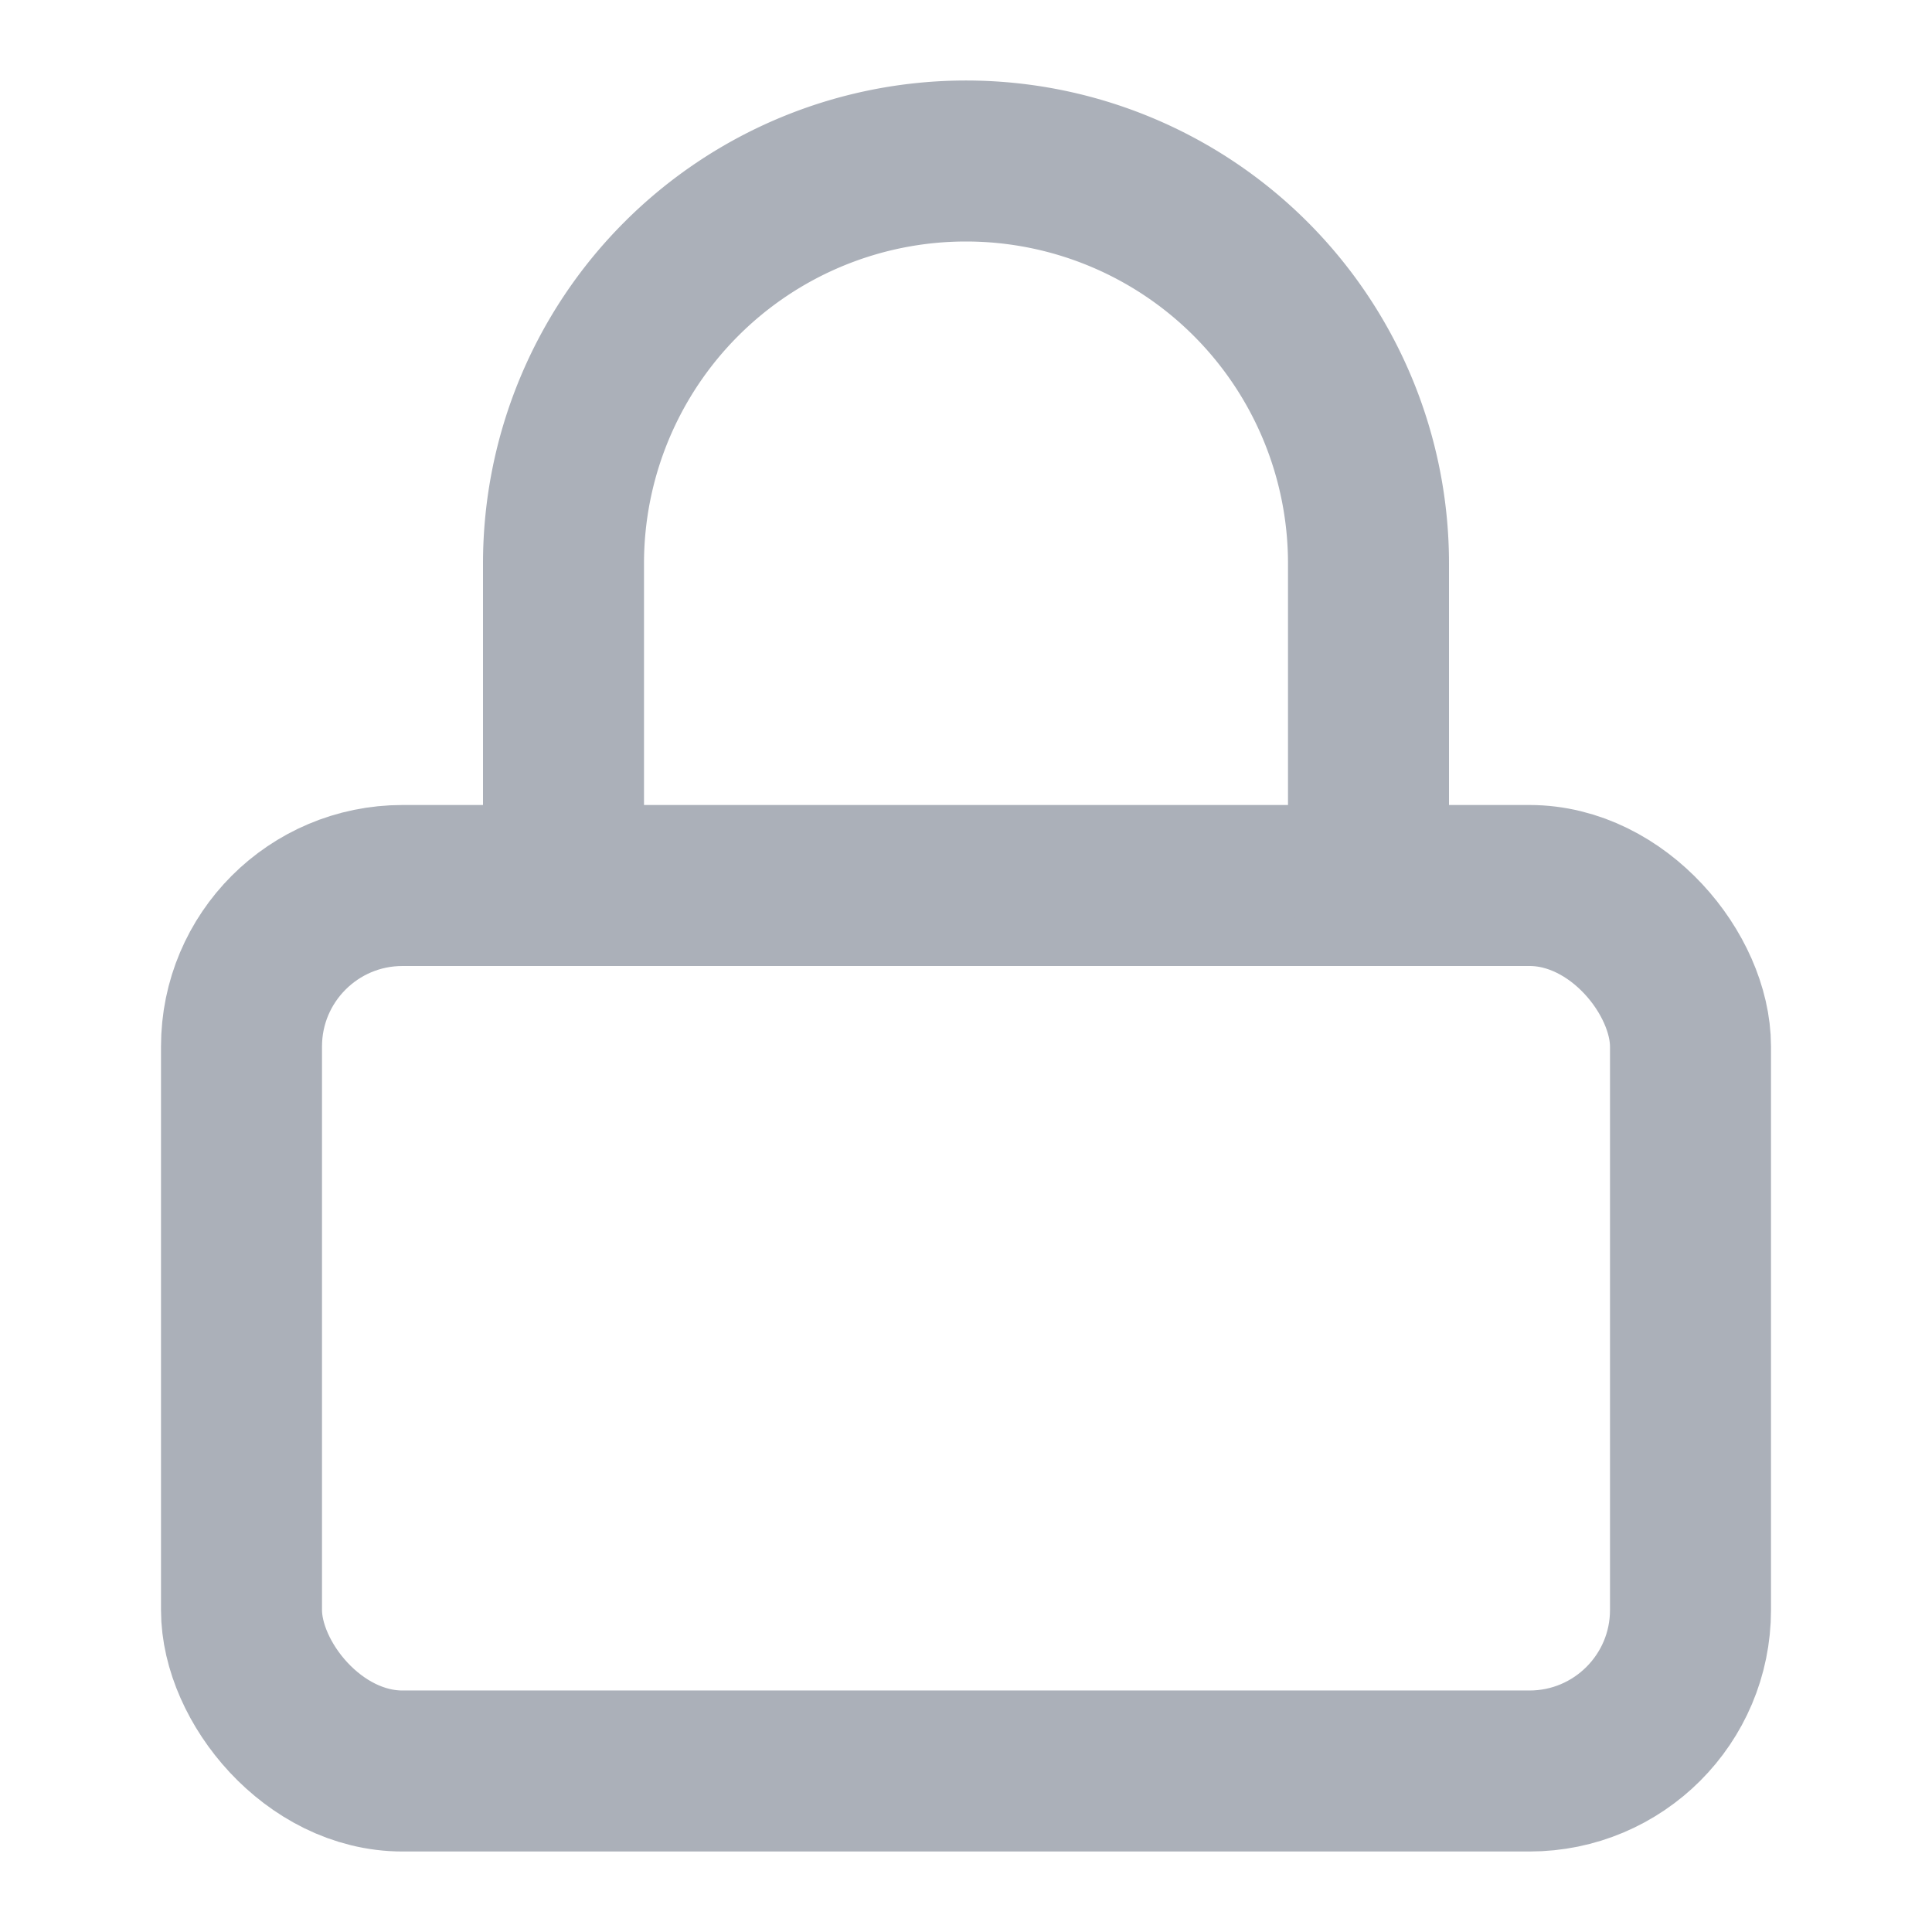
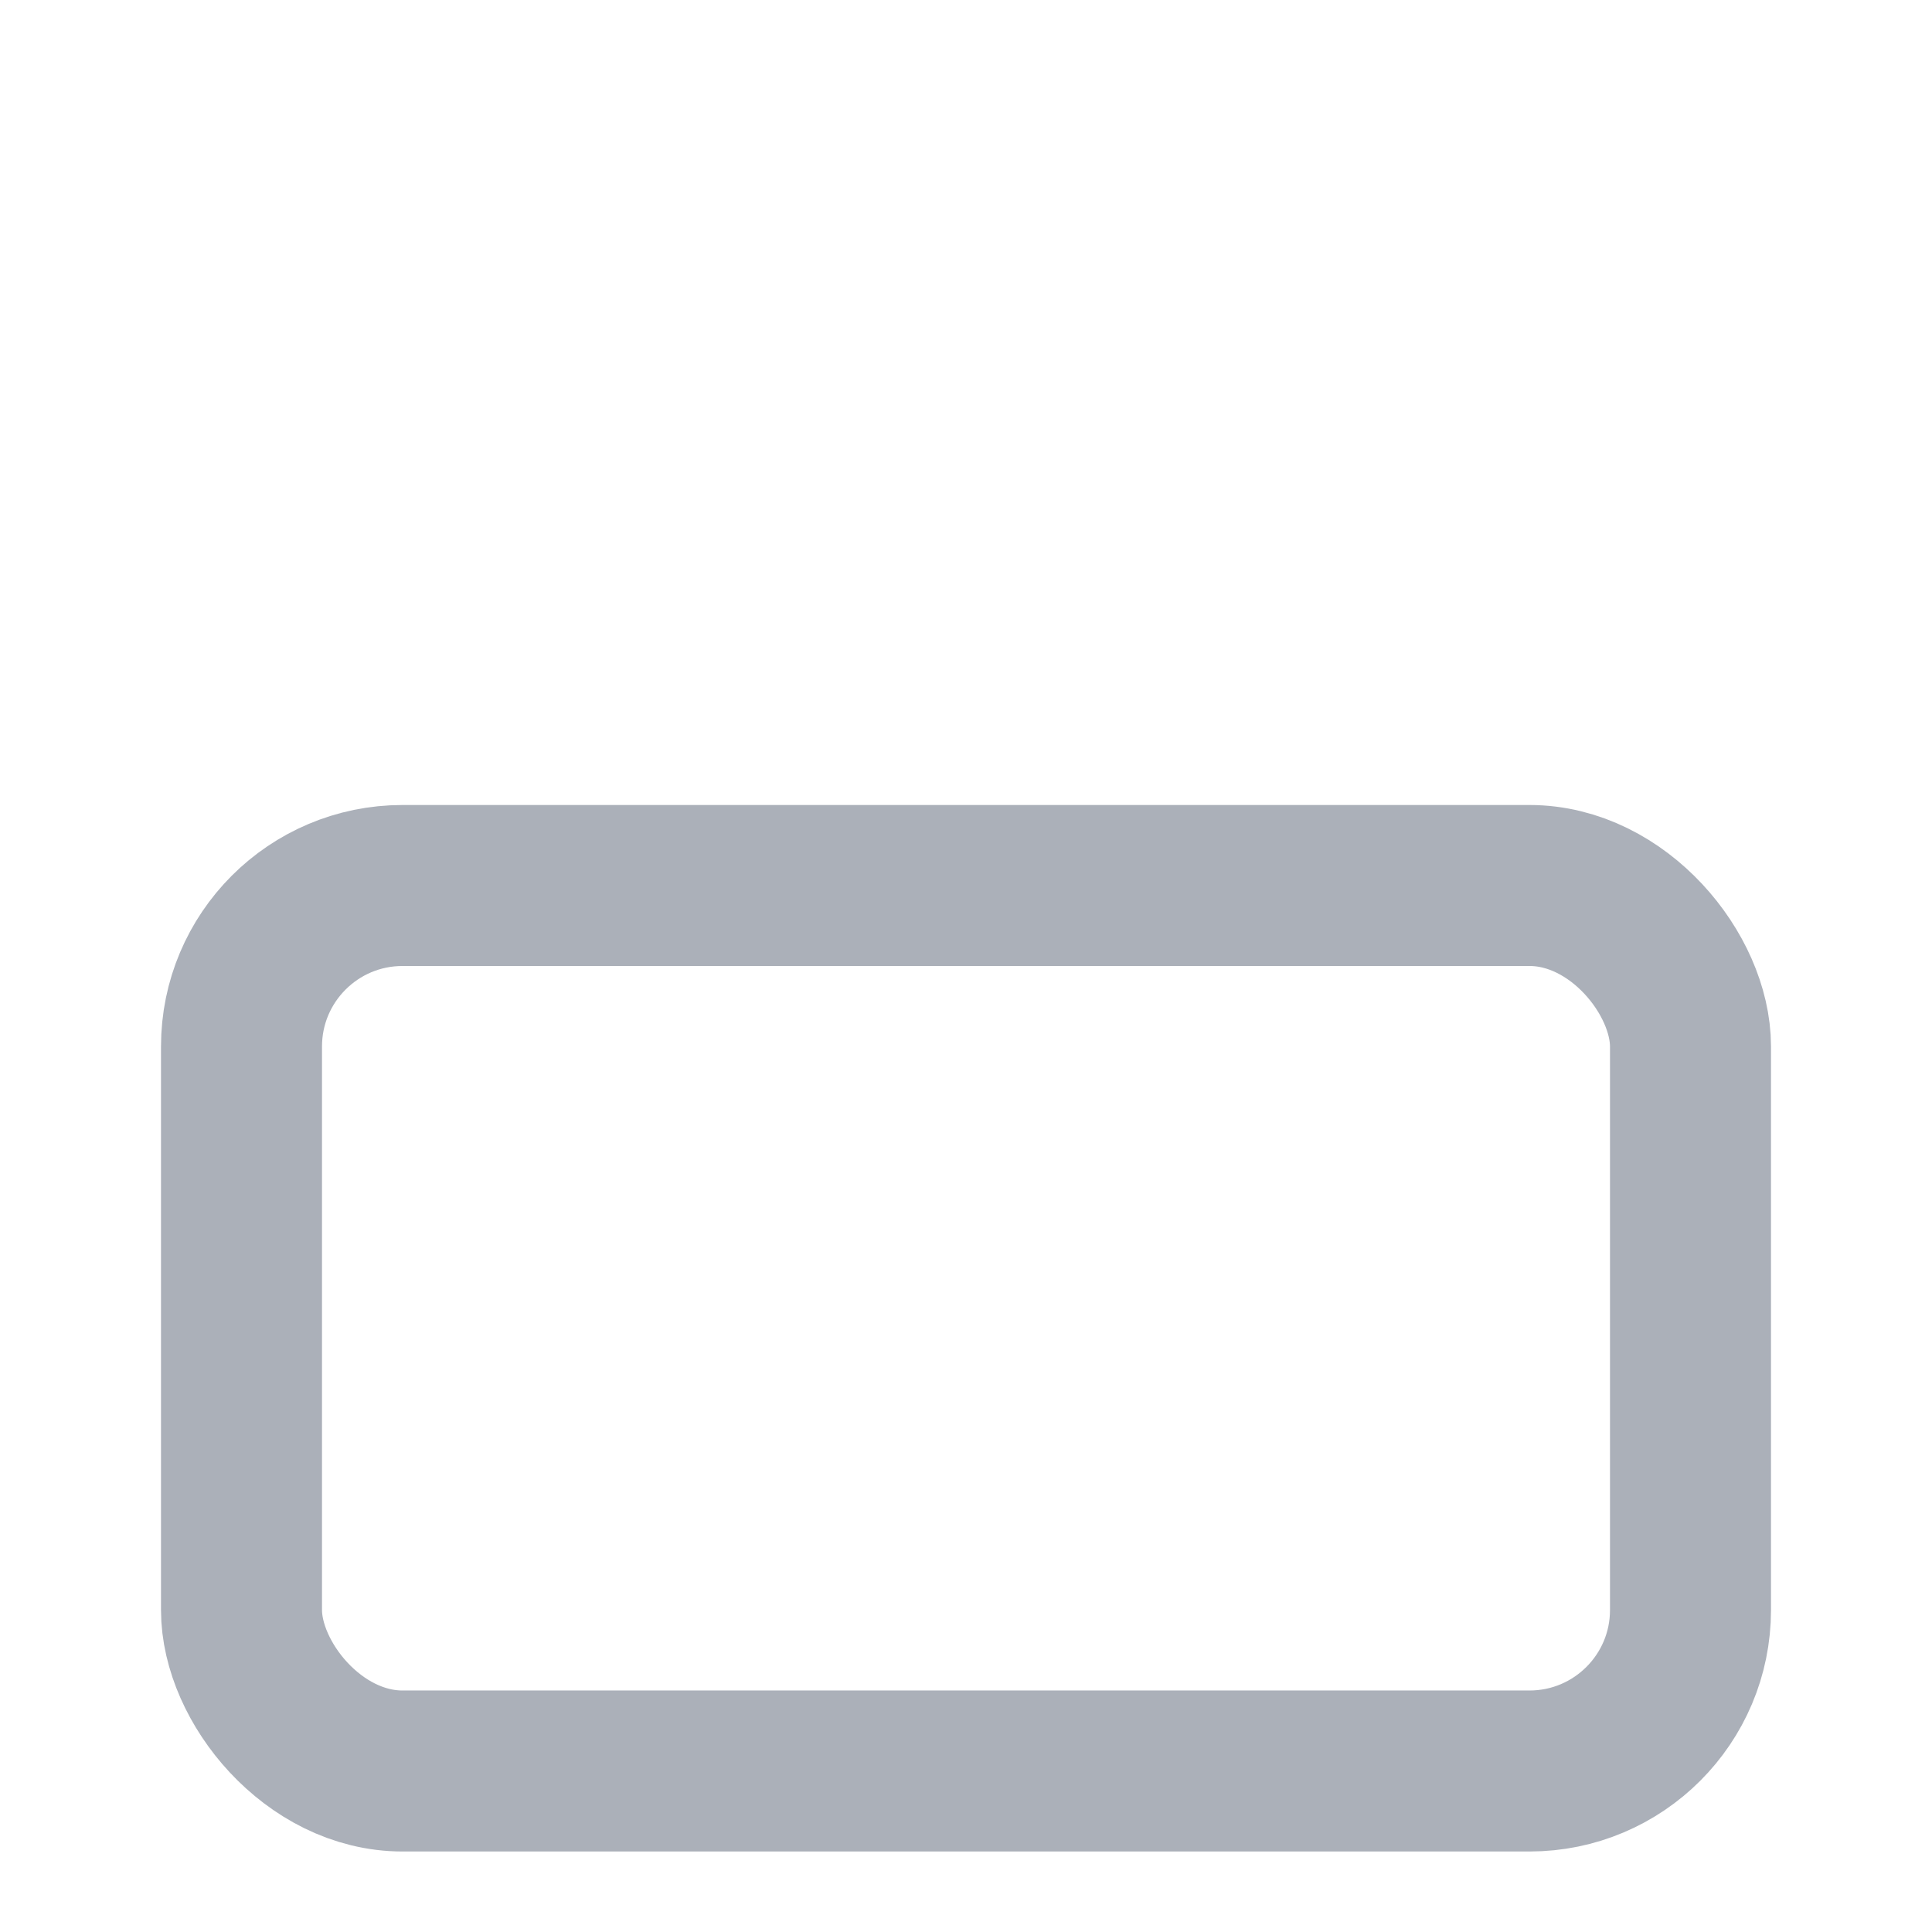
<svg xmlns="http://www.w3.org/2000/svg" width="24" height="24" fill="none" stroke="#ABB0B9" stroke-width="2" stroke-linecap="round" stroke-linejoin="round">
  <rect width="18" height="11" x="3" y="11" rx="2" ry="2" />
-   <path d="M7 11V7a5 5 0 0 1 10 0v4" />
</svg>